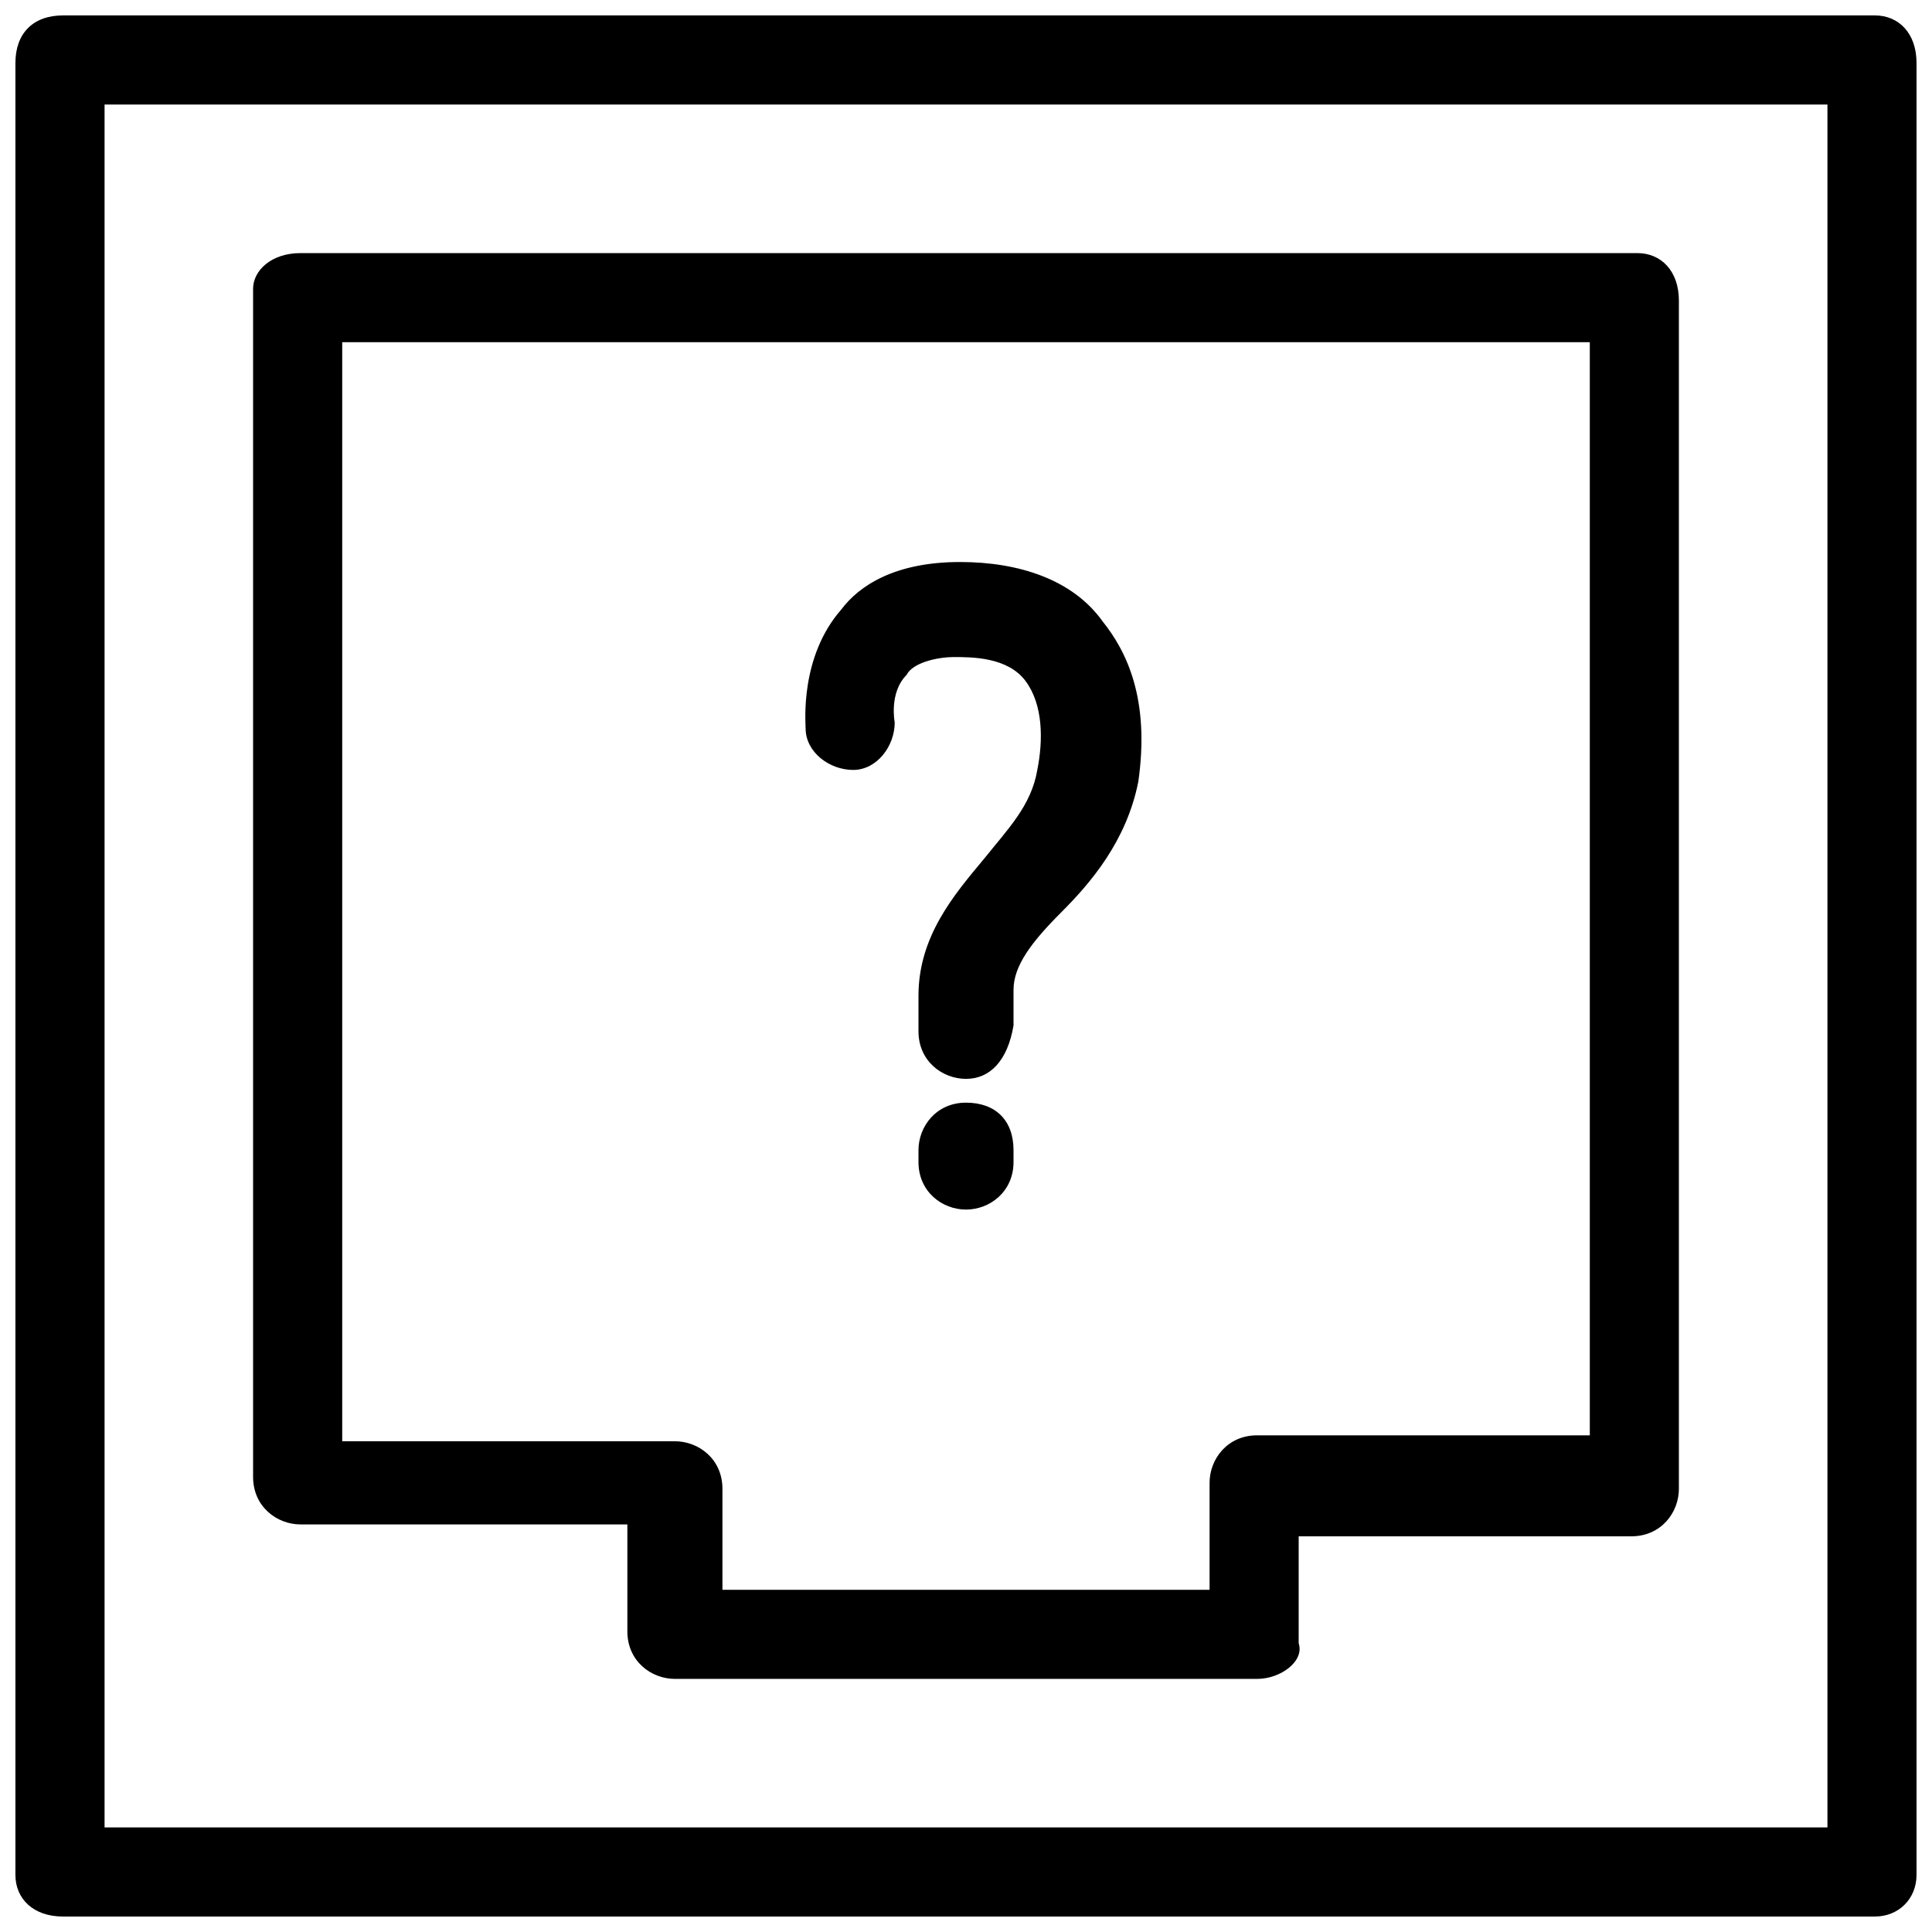
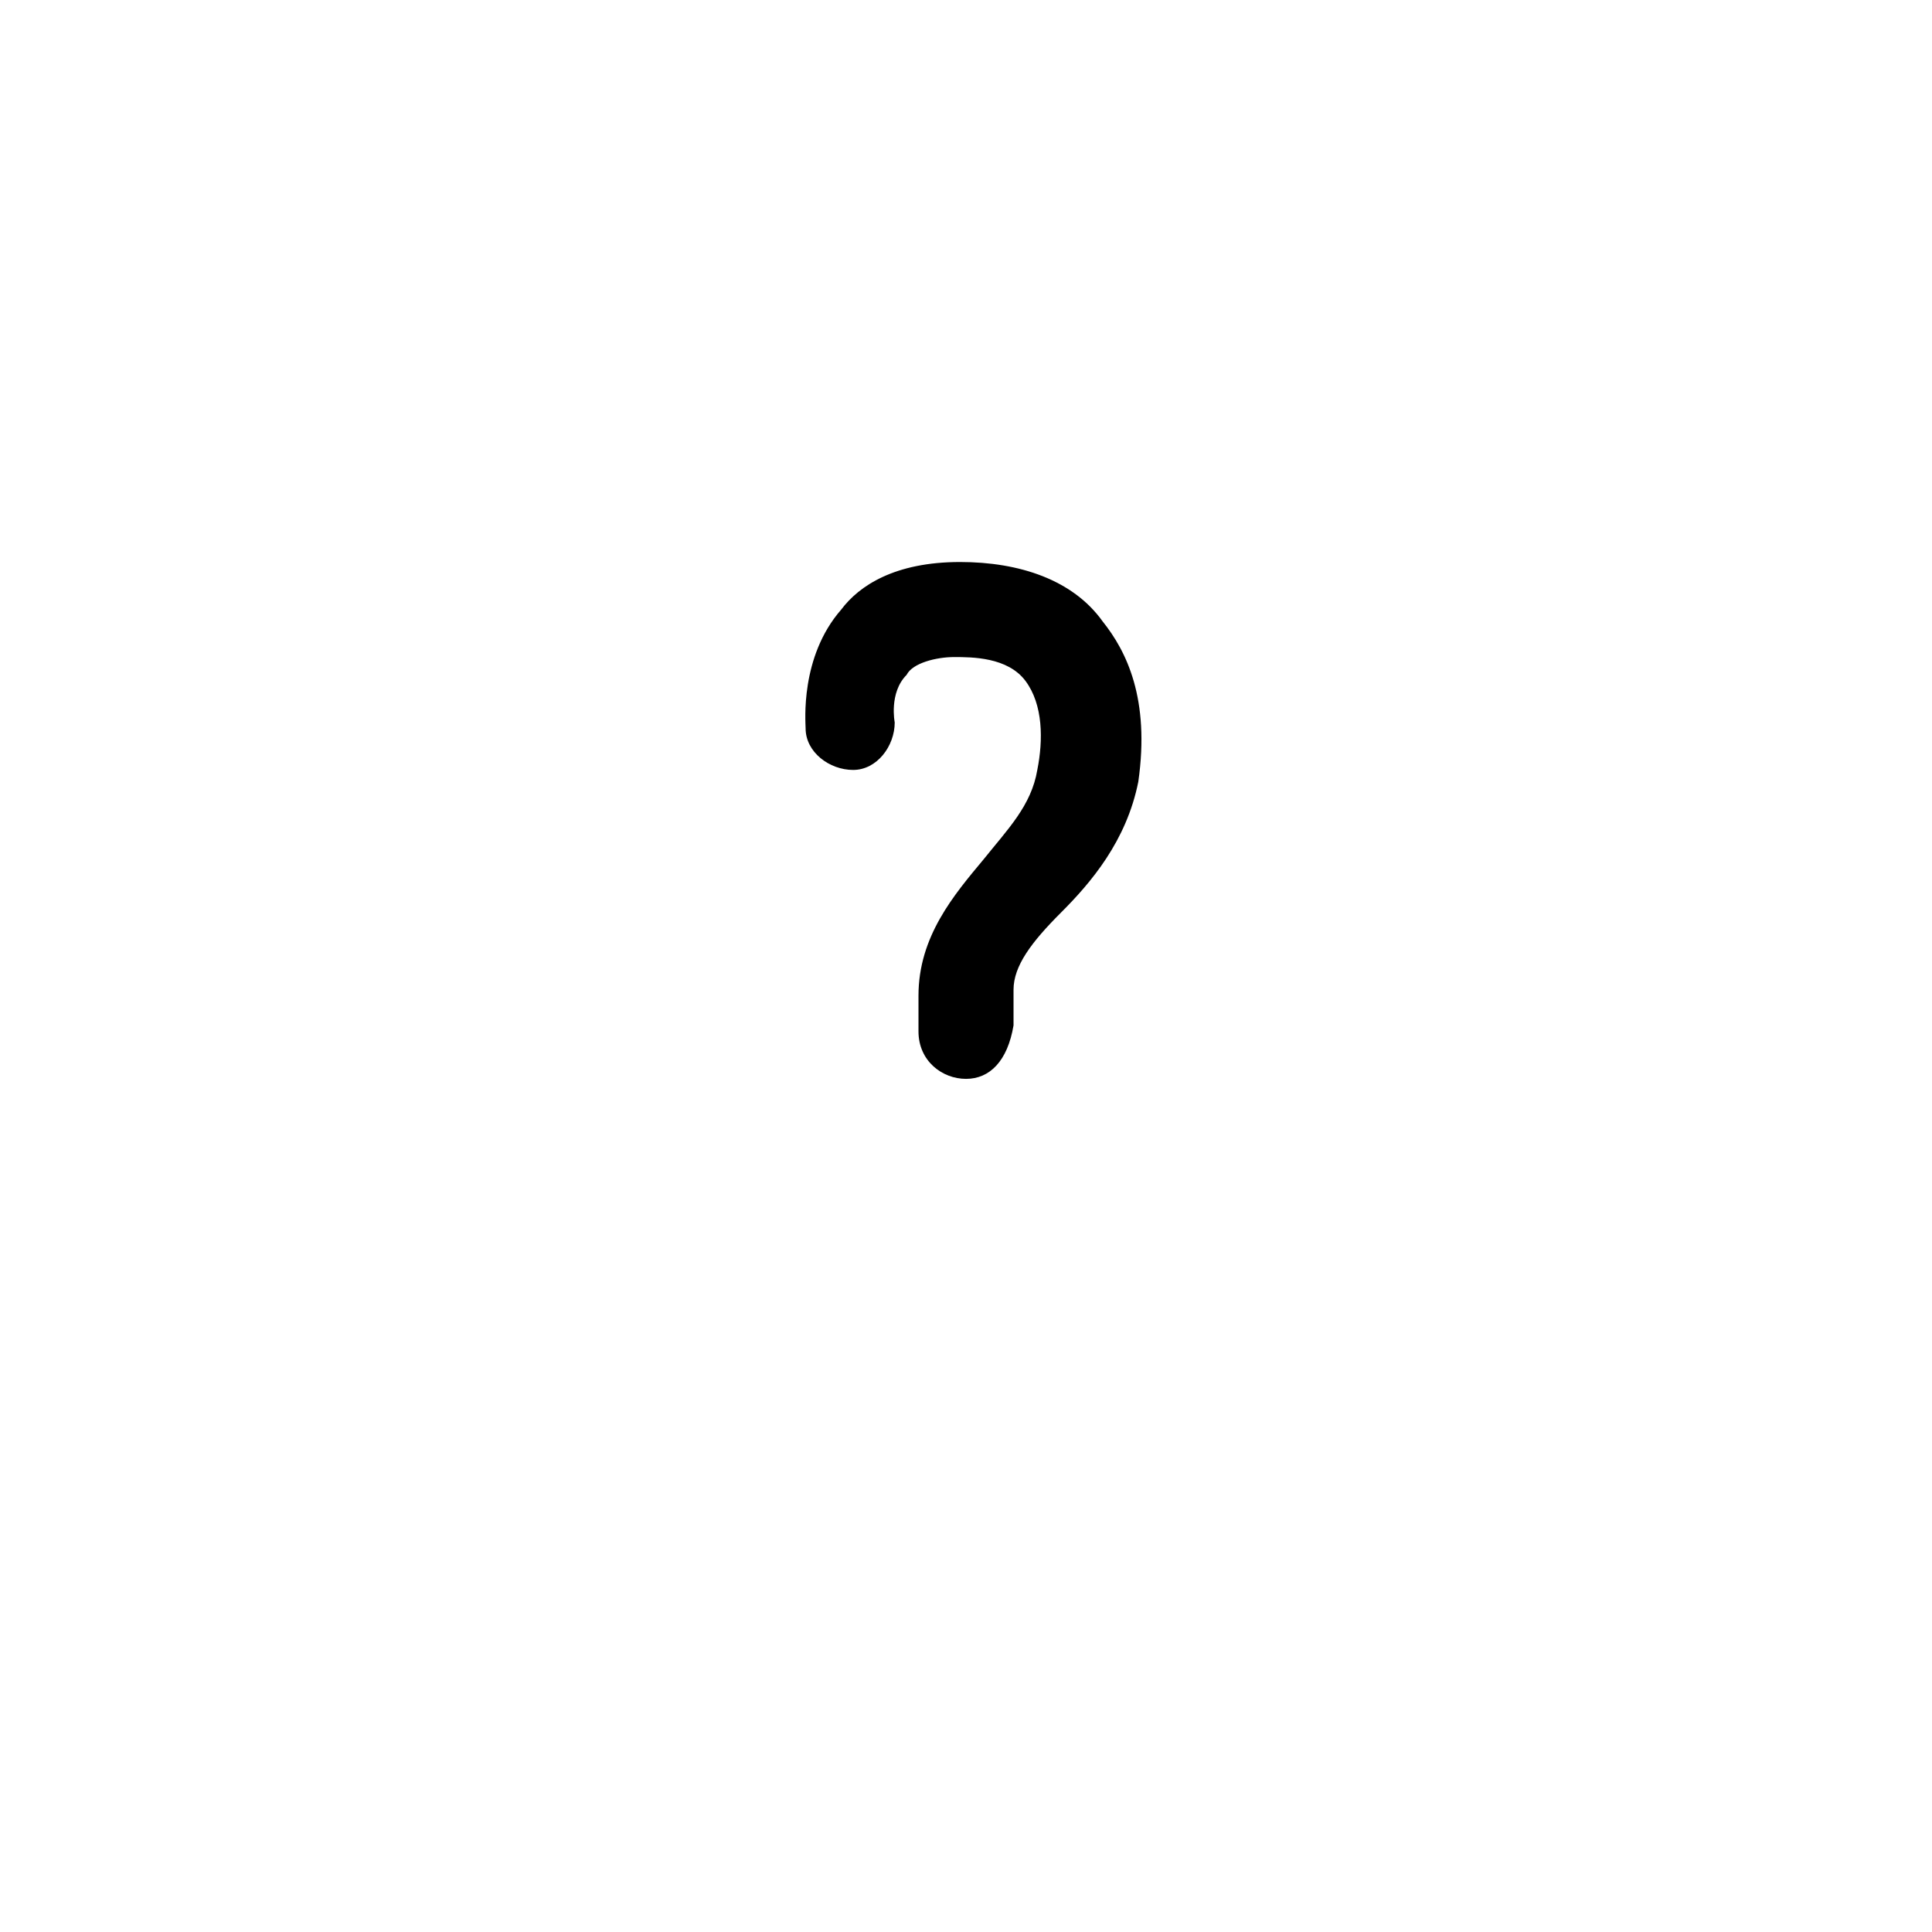
<svg xmlns="http://www.w3.org/2000/svg" width="800px" height="800px" version="1.1" viewBox="144 144 512 512">
  <defs>
    <clipPath id="a">
      <path d="m148.09 148.09h503.81v503.81h-503.81z" />
    </clipPath>
  </defs>
  <g clip-path="url(#a)">
-     <path d="m640.88 651.9h-480.2c-7.871 0-12.594-4.723-12.594-11.02v-480.2c0-7.871 4.723-12.594 12.594-12.594h480.2c6.297 0 11.02 4.723 11.02 12.594v480.2c0 6.297-4.723 11.02-11.02 11.02zm-469.17-23.613h456.58v-456.58h-456.58zm305.43-39.363h-154.29c-6.297 0-12.594-4.723-12.594-12.594v-28.34h-86.594c-6.297 0-12.594-4.723-12.594-12.594v-314.88c0-4.723 4.723-9.445 12.594-9.445h354.24c6.297 0 11.02 4.723 11.02 12.594v314.88c0 6.297-4.723 12.594-12.594 12.594h-88.168v28.34c1.574 4.723-4.723 9.445-11.02 9.445zm-143.27-23.613h130.68v-28.34c0-6.297 4.723-12.594 12.594-12.594h88.168v-289.69h-330.62v291.26h88.168c6.297 0 12.594 4.723 12.594 12.594v26.77z" />
-   </g>
+     </g>
  <path d="m400 429.91c-6.297 0-12.594-4.723-12.594-12.594v-9.445c0-15.742 9.445-26.766 17.32-36.211 6.297-7.871 12.594-14.168 14.168-23.617 1.574-7.871 1.574-17.32-3.148-23.617-4.723-6.297-14.168-6.297-18.895-6.297-4.723 0-11.02 1.574-12.594 4.723-4.723 4.723-3.148 12.594-3.148 12.594 0 6.297-4.723 12.594-11.02 12.594s-12.594-4.723-12.594-11.02c0-1.574-1.574-18.895 9.445-31.488 4.723-6.297 14.168-12.594 31.488-12.594 15.742 0 29.914 4.723 37.785 15.742 6.297 7.871 12.594 20.469 9.445 42.508-3.148 15.742-12.594 26.766-20.469 34.637-7.871 7.871-12.594 14.168-12.594 20.469v9.445c-1.578 9.445-6.301 14.172-12.598 14.172z" />
-   <path d="m400 464.55c-6.297 0-12.594-4.723-12.594-12.594v-3.148c0-6.297 4.723-12.594 12.594-12.594s12.594 4.723 12.594 12.594v3.148c0 7.867-6.297 12.594-12.594 12.594z" />
</svg>